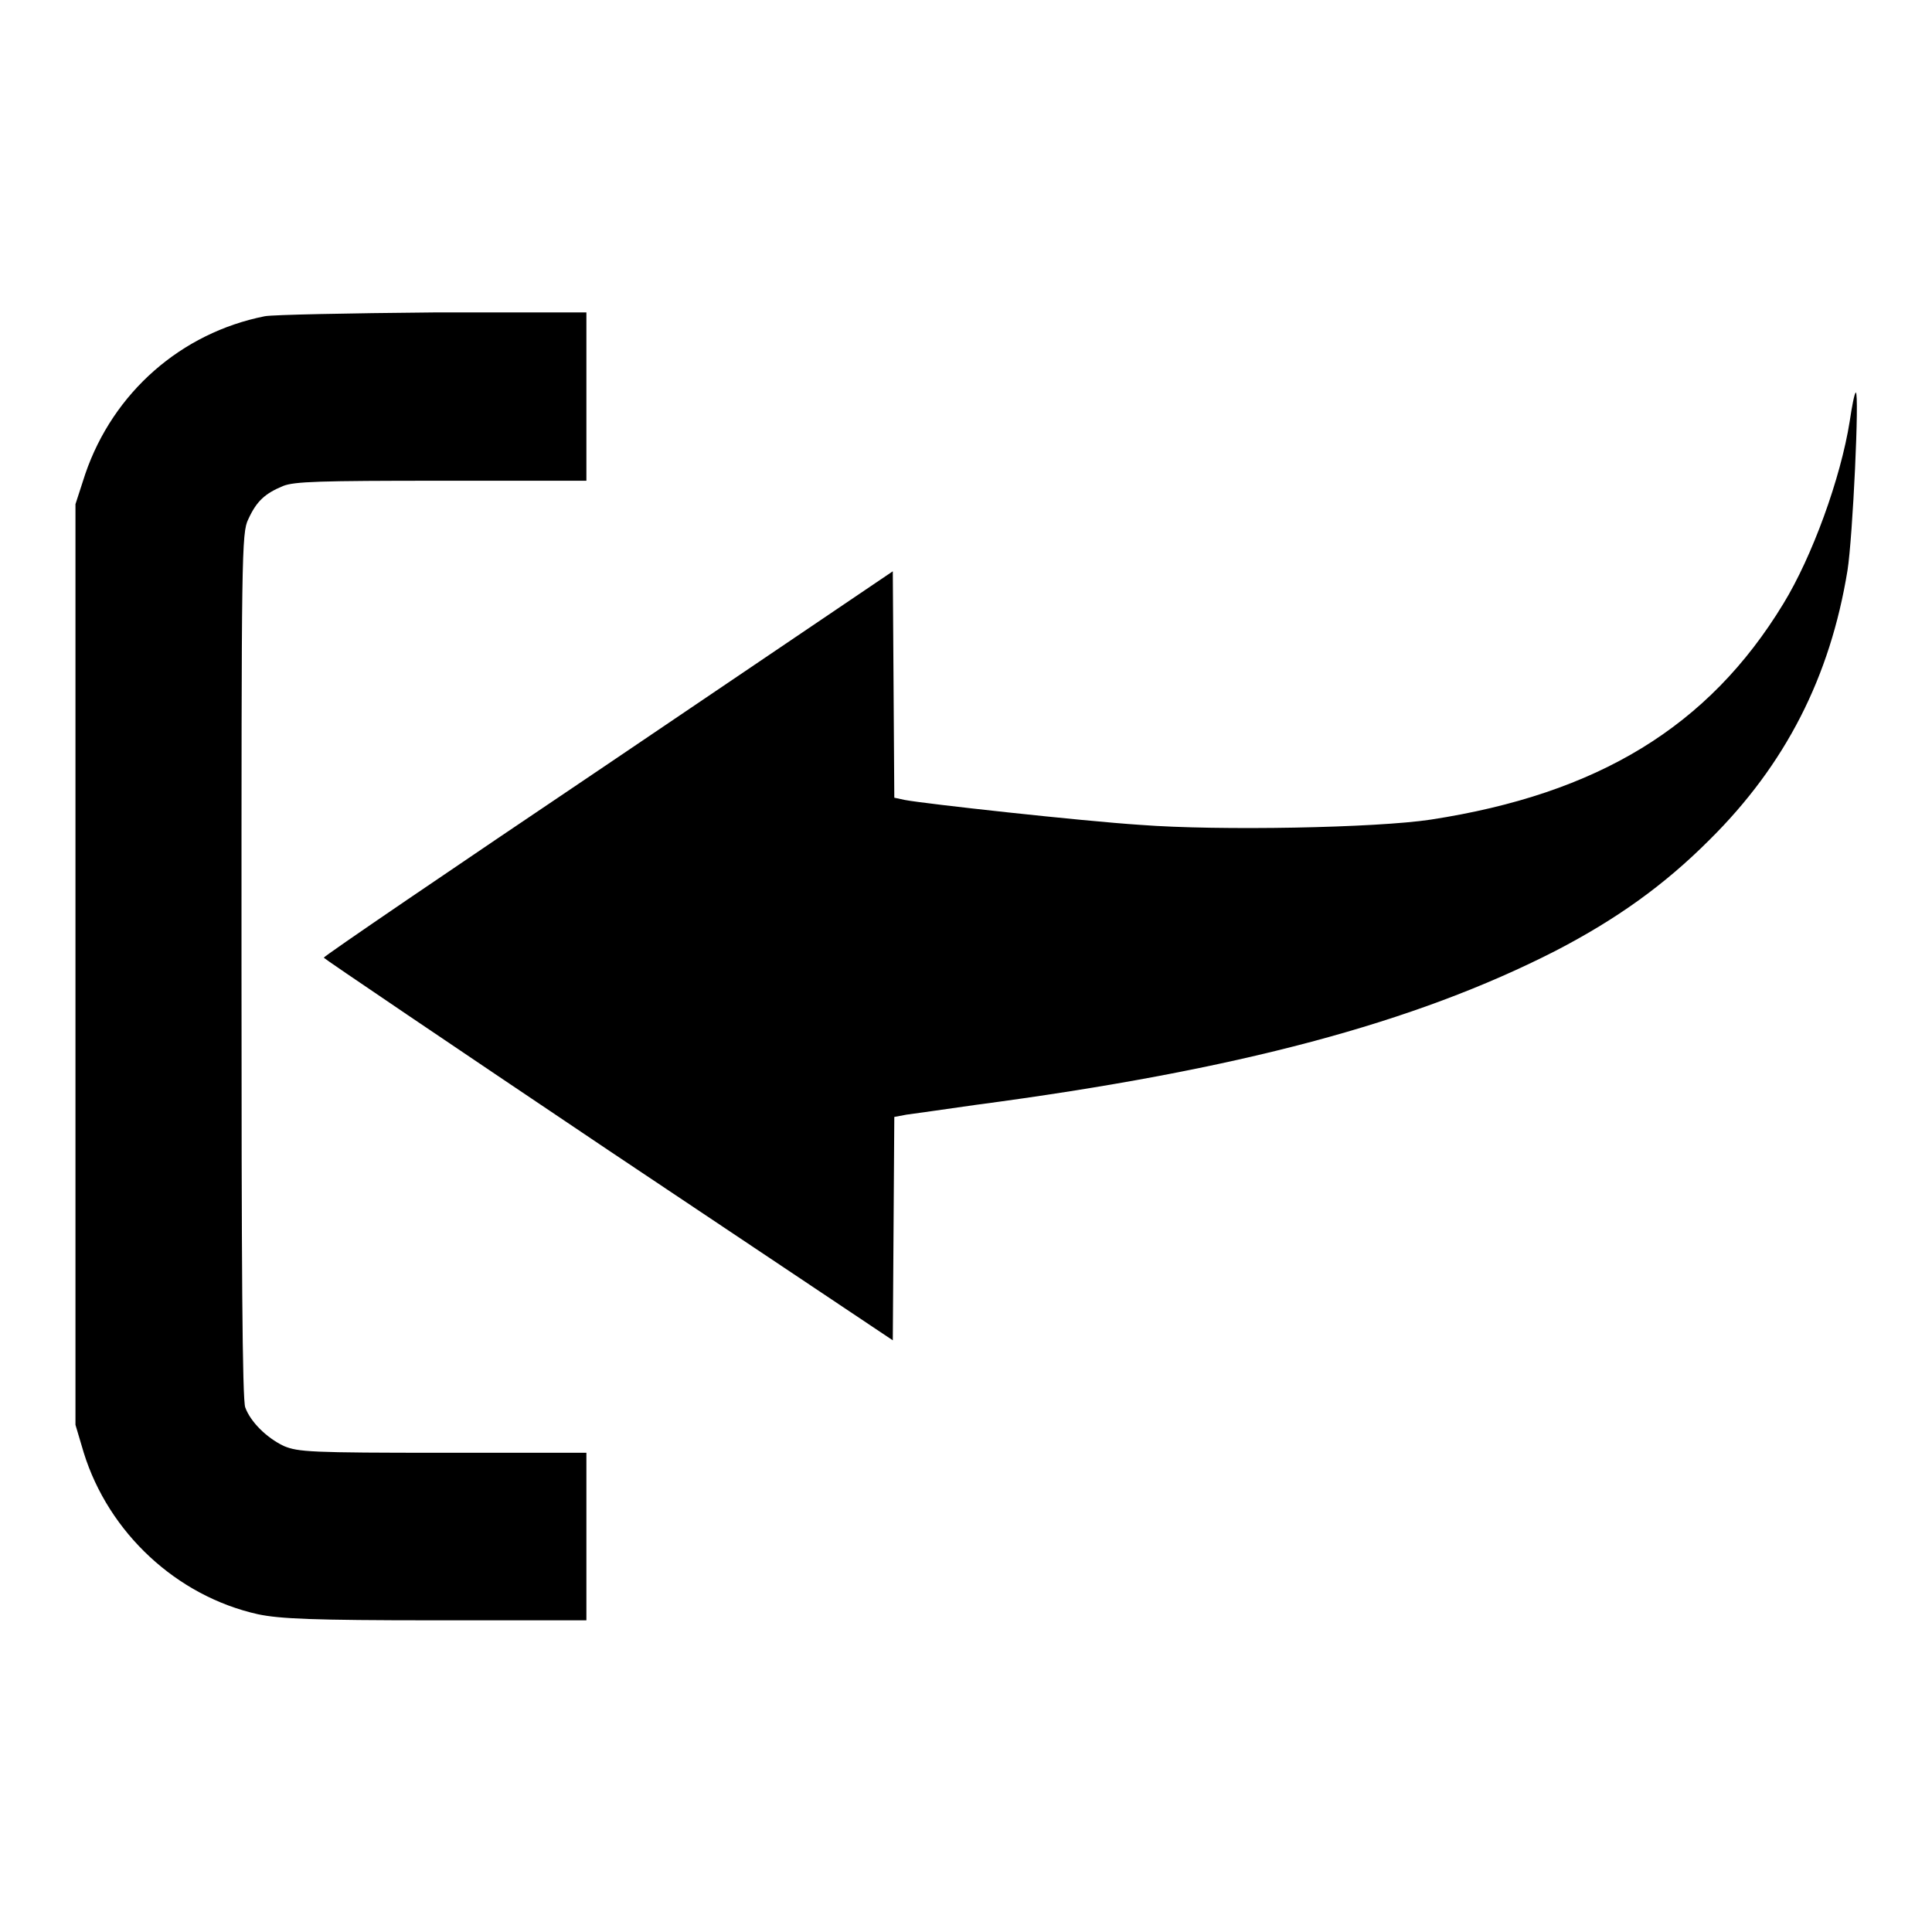
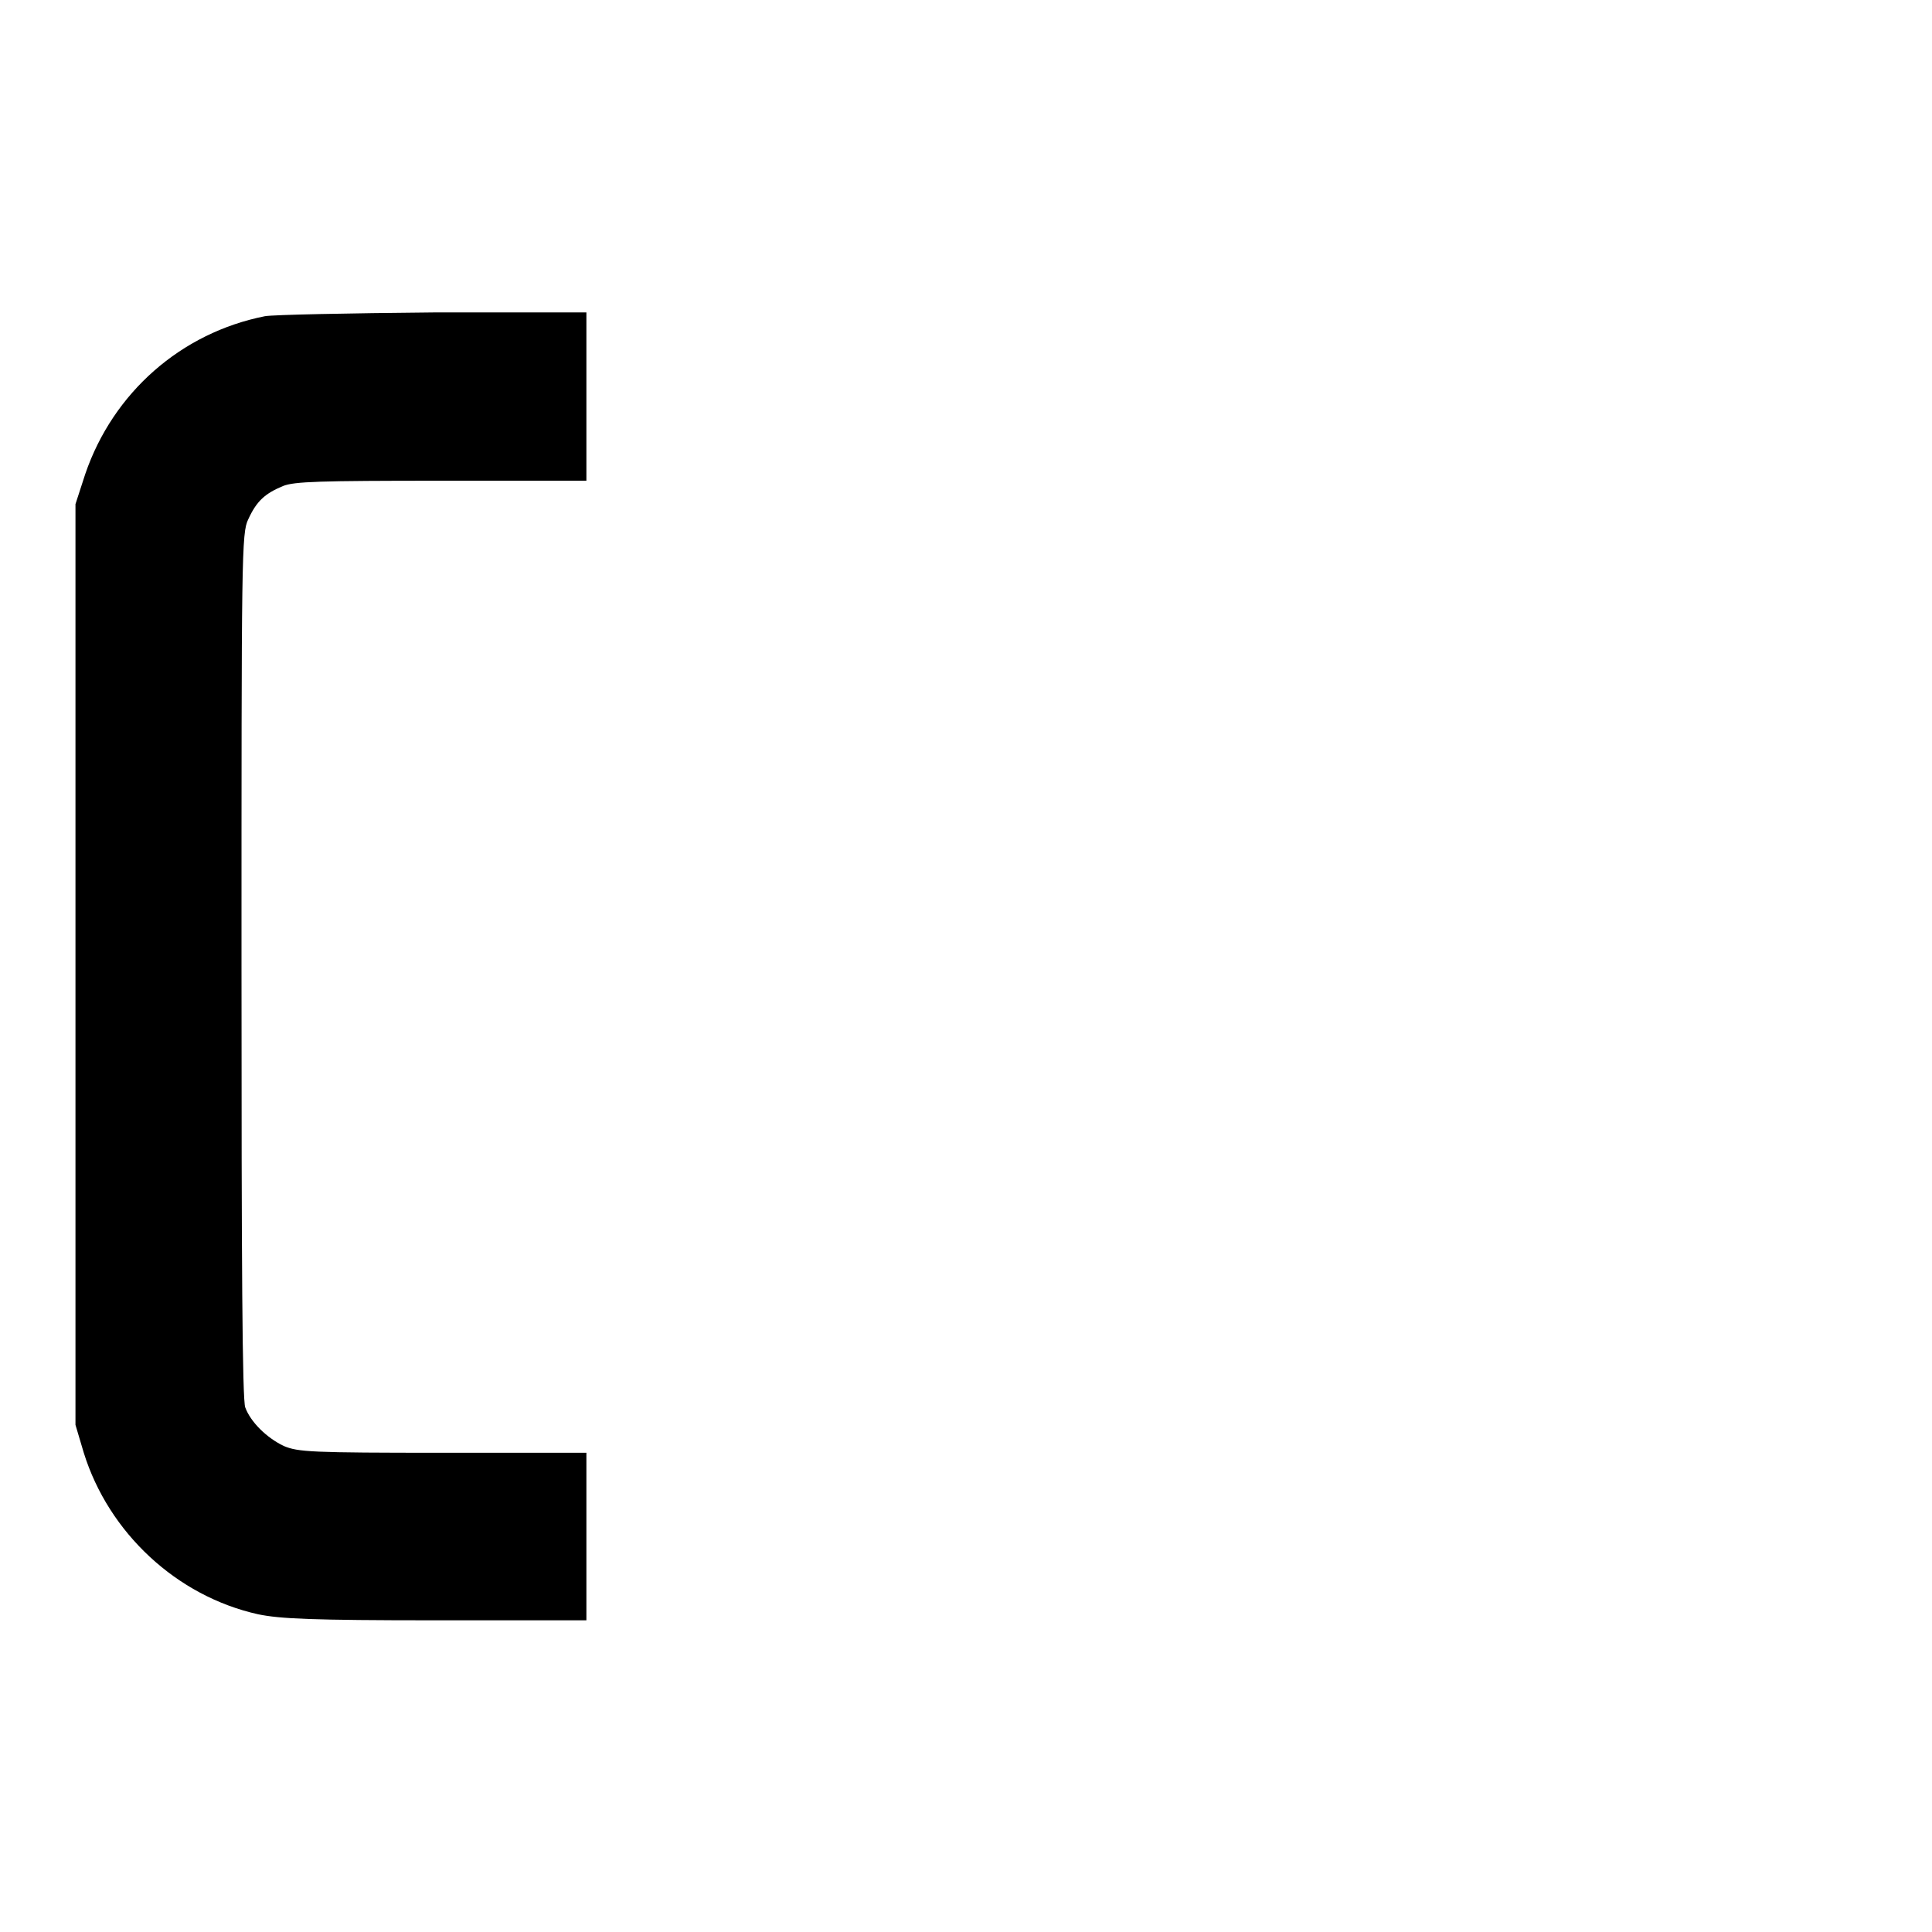
<svg xmlns="http://www.w3.org/2000/svg" version="1.1" x="0px" y="0px" viewBox="0 0 256 256" enable-background="new 0 0 256 256" xml:space="preserve">
  <g>
    <g>
      <g>
        <path fill="#000000" d="M35.1,41.9C24,44.1,15,52,11.3,62.8l-1.3,4v61v61l1.1,3.7c3.3,10.6,12.3,19,23.1,21.4c2.9,0.6,7.1,0.8,23.5,0.8h20v-11.1v-11.1h-19c-17.5,0-19.2-0.1-21.1-0.9c-2.3-1.1-4.4-3.2-5.1-5.1c-0.4-0.9-0.5-19.3-0.5-58.6c0-54.4,0-57.3,0.9-59.1c1.1-2.4,2.2-3.4,4.6-4.4c1.5-0.6,4.8-0.7,21-0.7h19.2V52.5V41.4l-20.3,0C46.2,41.5,36.2,41.7,35.1,41.9z" />
-         <path fill="#000000" d="M245.1,55.8c-1.2,7.6-5,18-8.8,24.2c-9.9,16.3-24.6,25.2-46.7,28.6c-7.2,1.1-28.1,1.5-38.5,0.7c-7.7-0.5-28.6-2.8-31.2-3.3l-1.4-0.3l-0.1-15l-0.1-15l-37.7,25.5c-20.8,14-37.7,25.5-37.7,25.7c0,0.1,17,11.6,37.7,25.5l37.7,25.2l0.1-14.8l0.1-14.8l1.6-0.3c0.8-0.1,5-0.7,9.2-1.3c34.8-4.6,58.2-10.9,76.8-20.4c8.1-4.2,14.4-8.7,20.4-14.7c10.1-10,16-21.6,18.3-35.7c0.7-4.4,1.6-23.6,1.1-23.6C245.7,52.2,245.4,53.8,245.1,55.8z" />
      </g>
    </g>
  </g>
</svg>